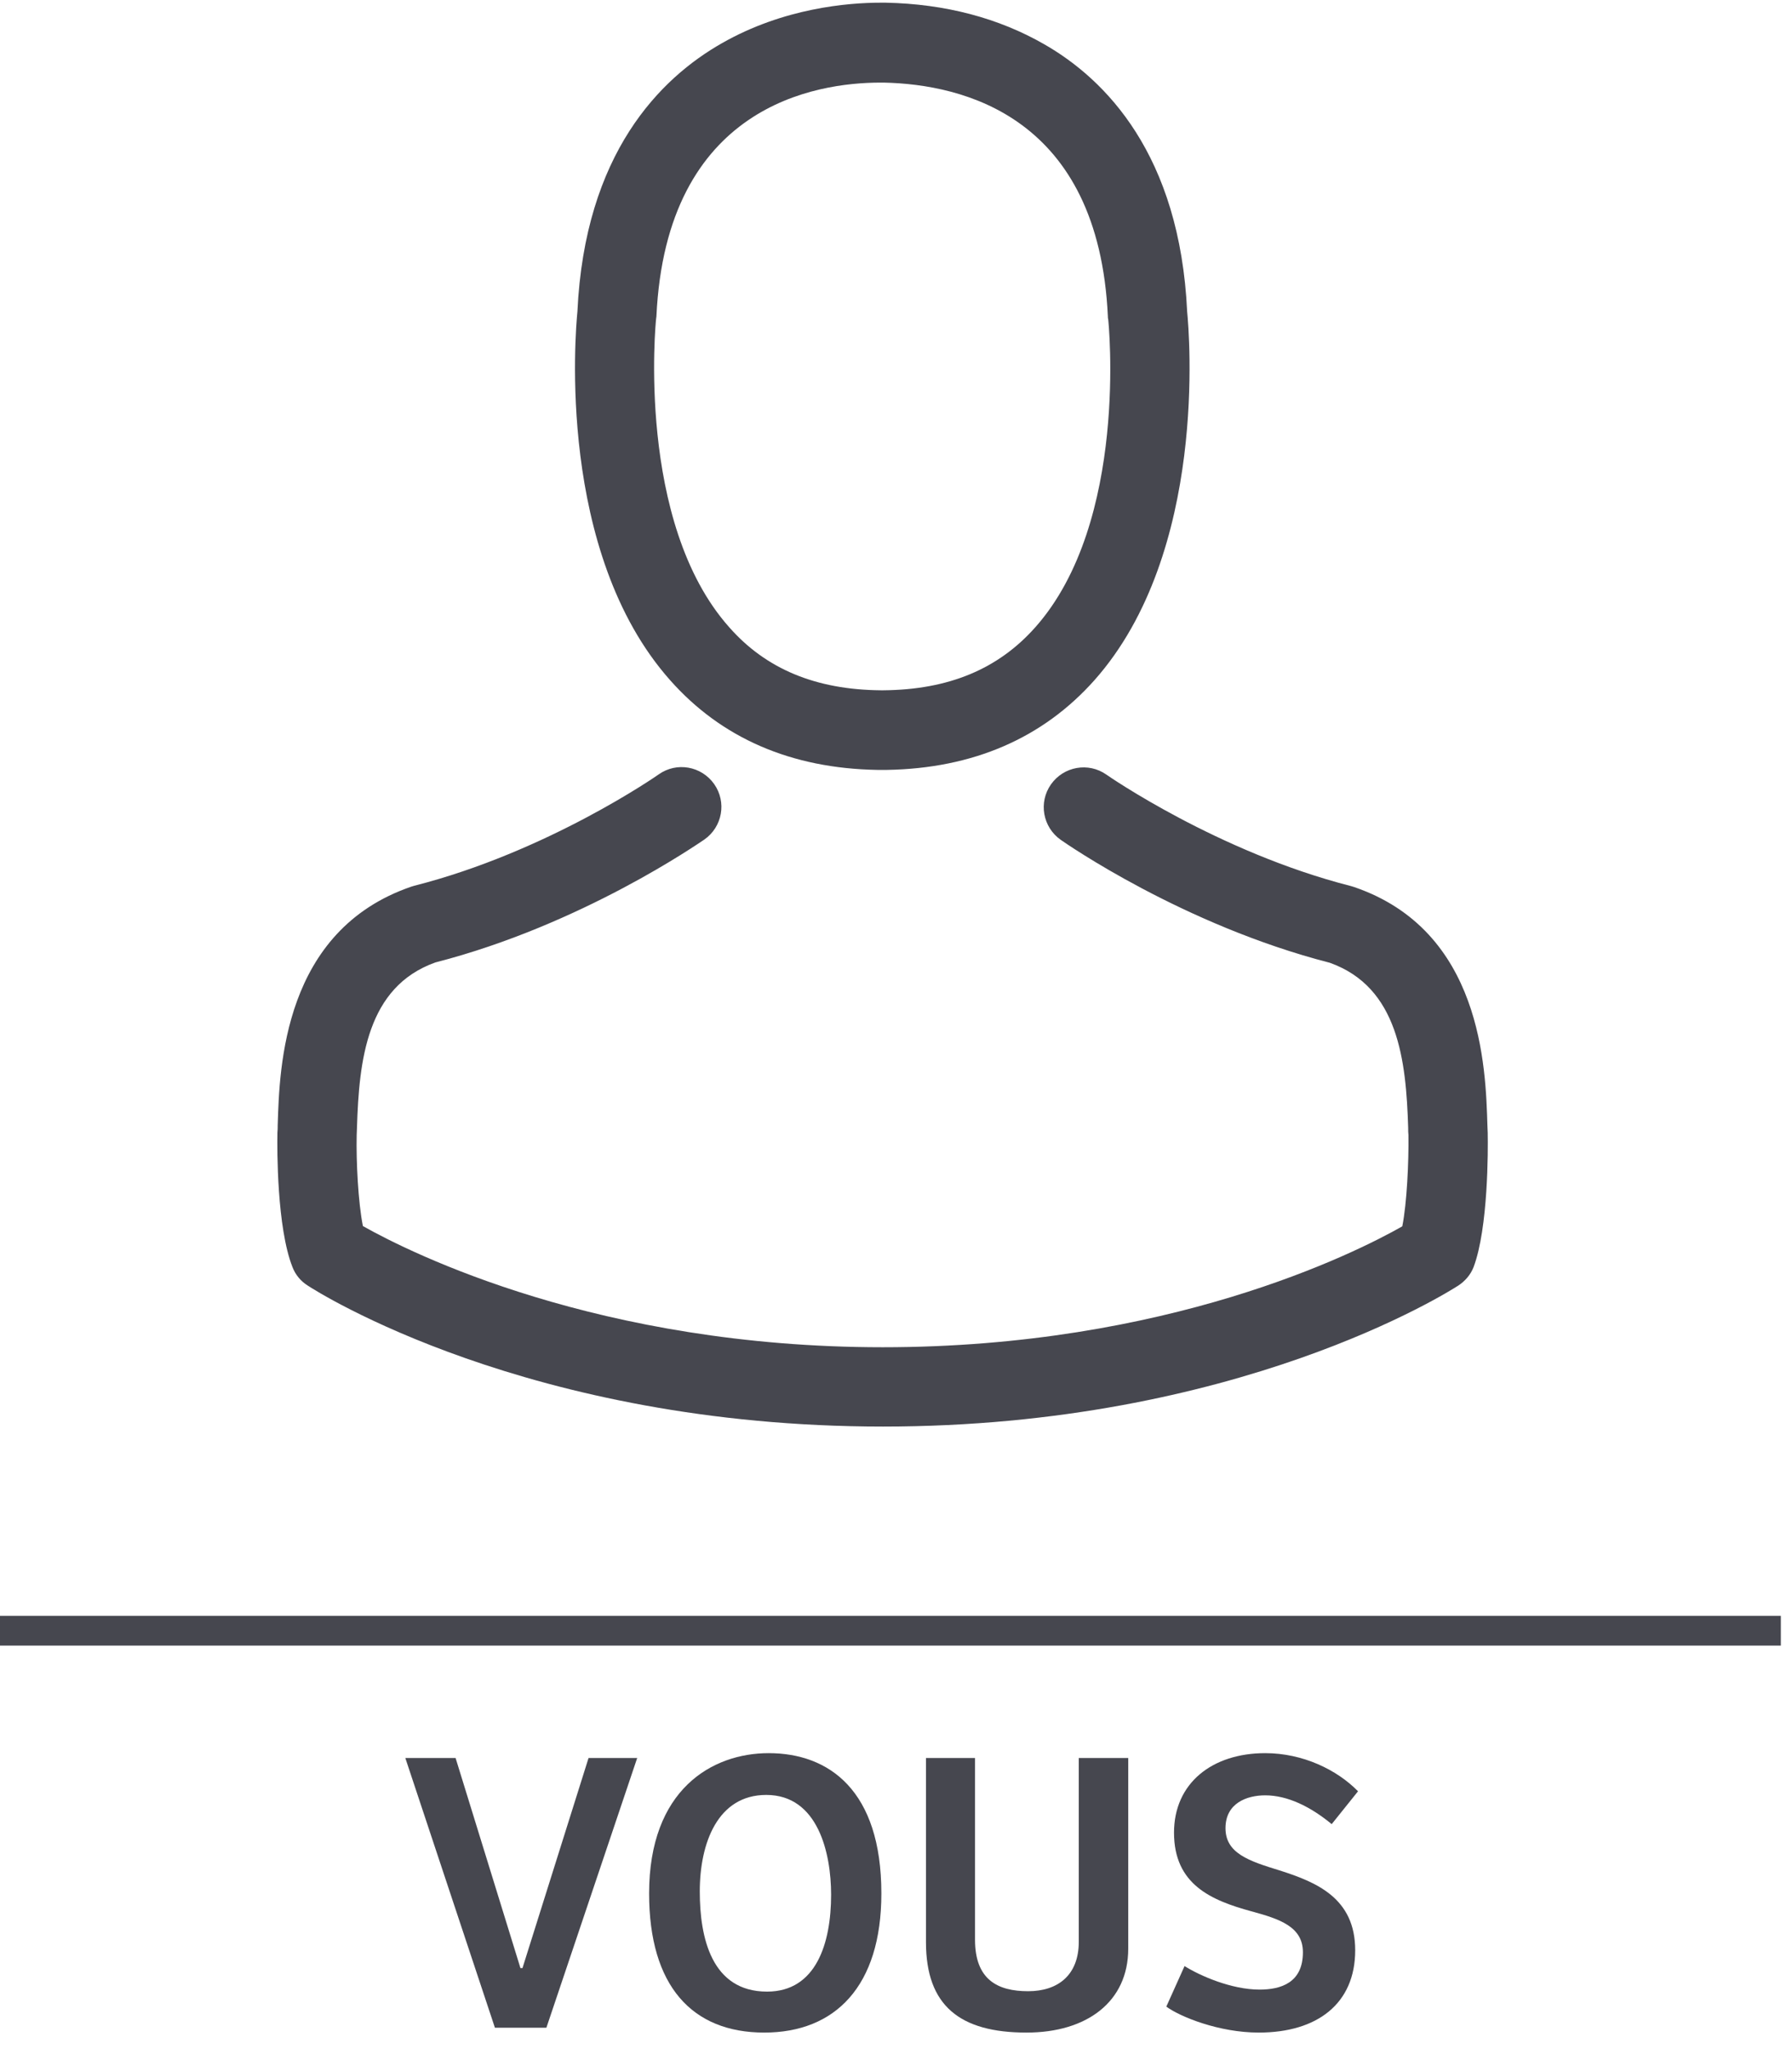
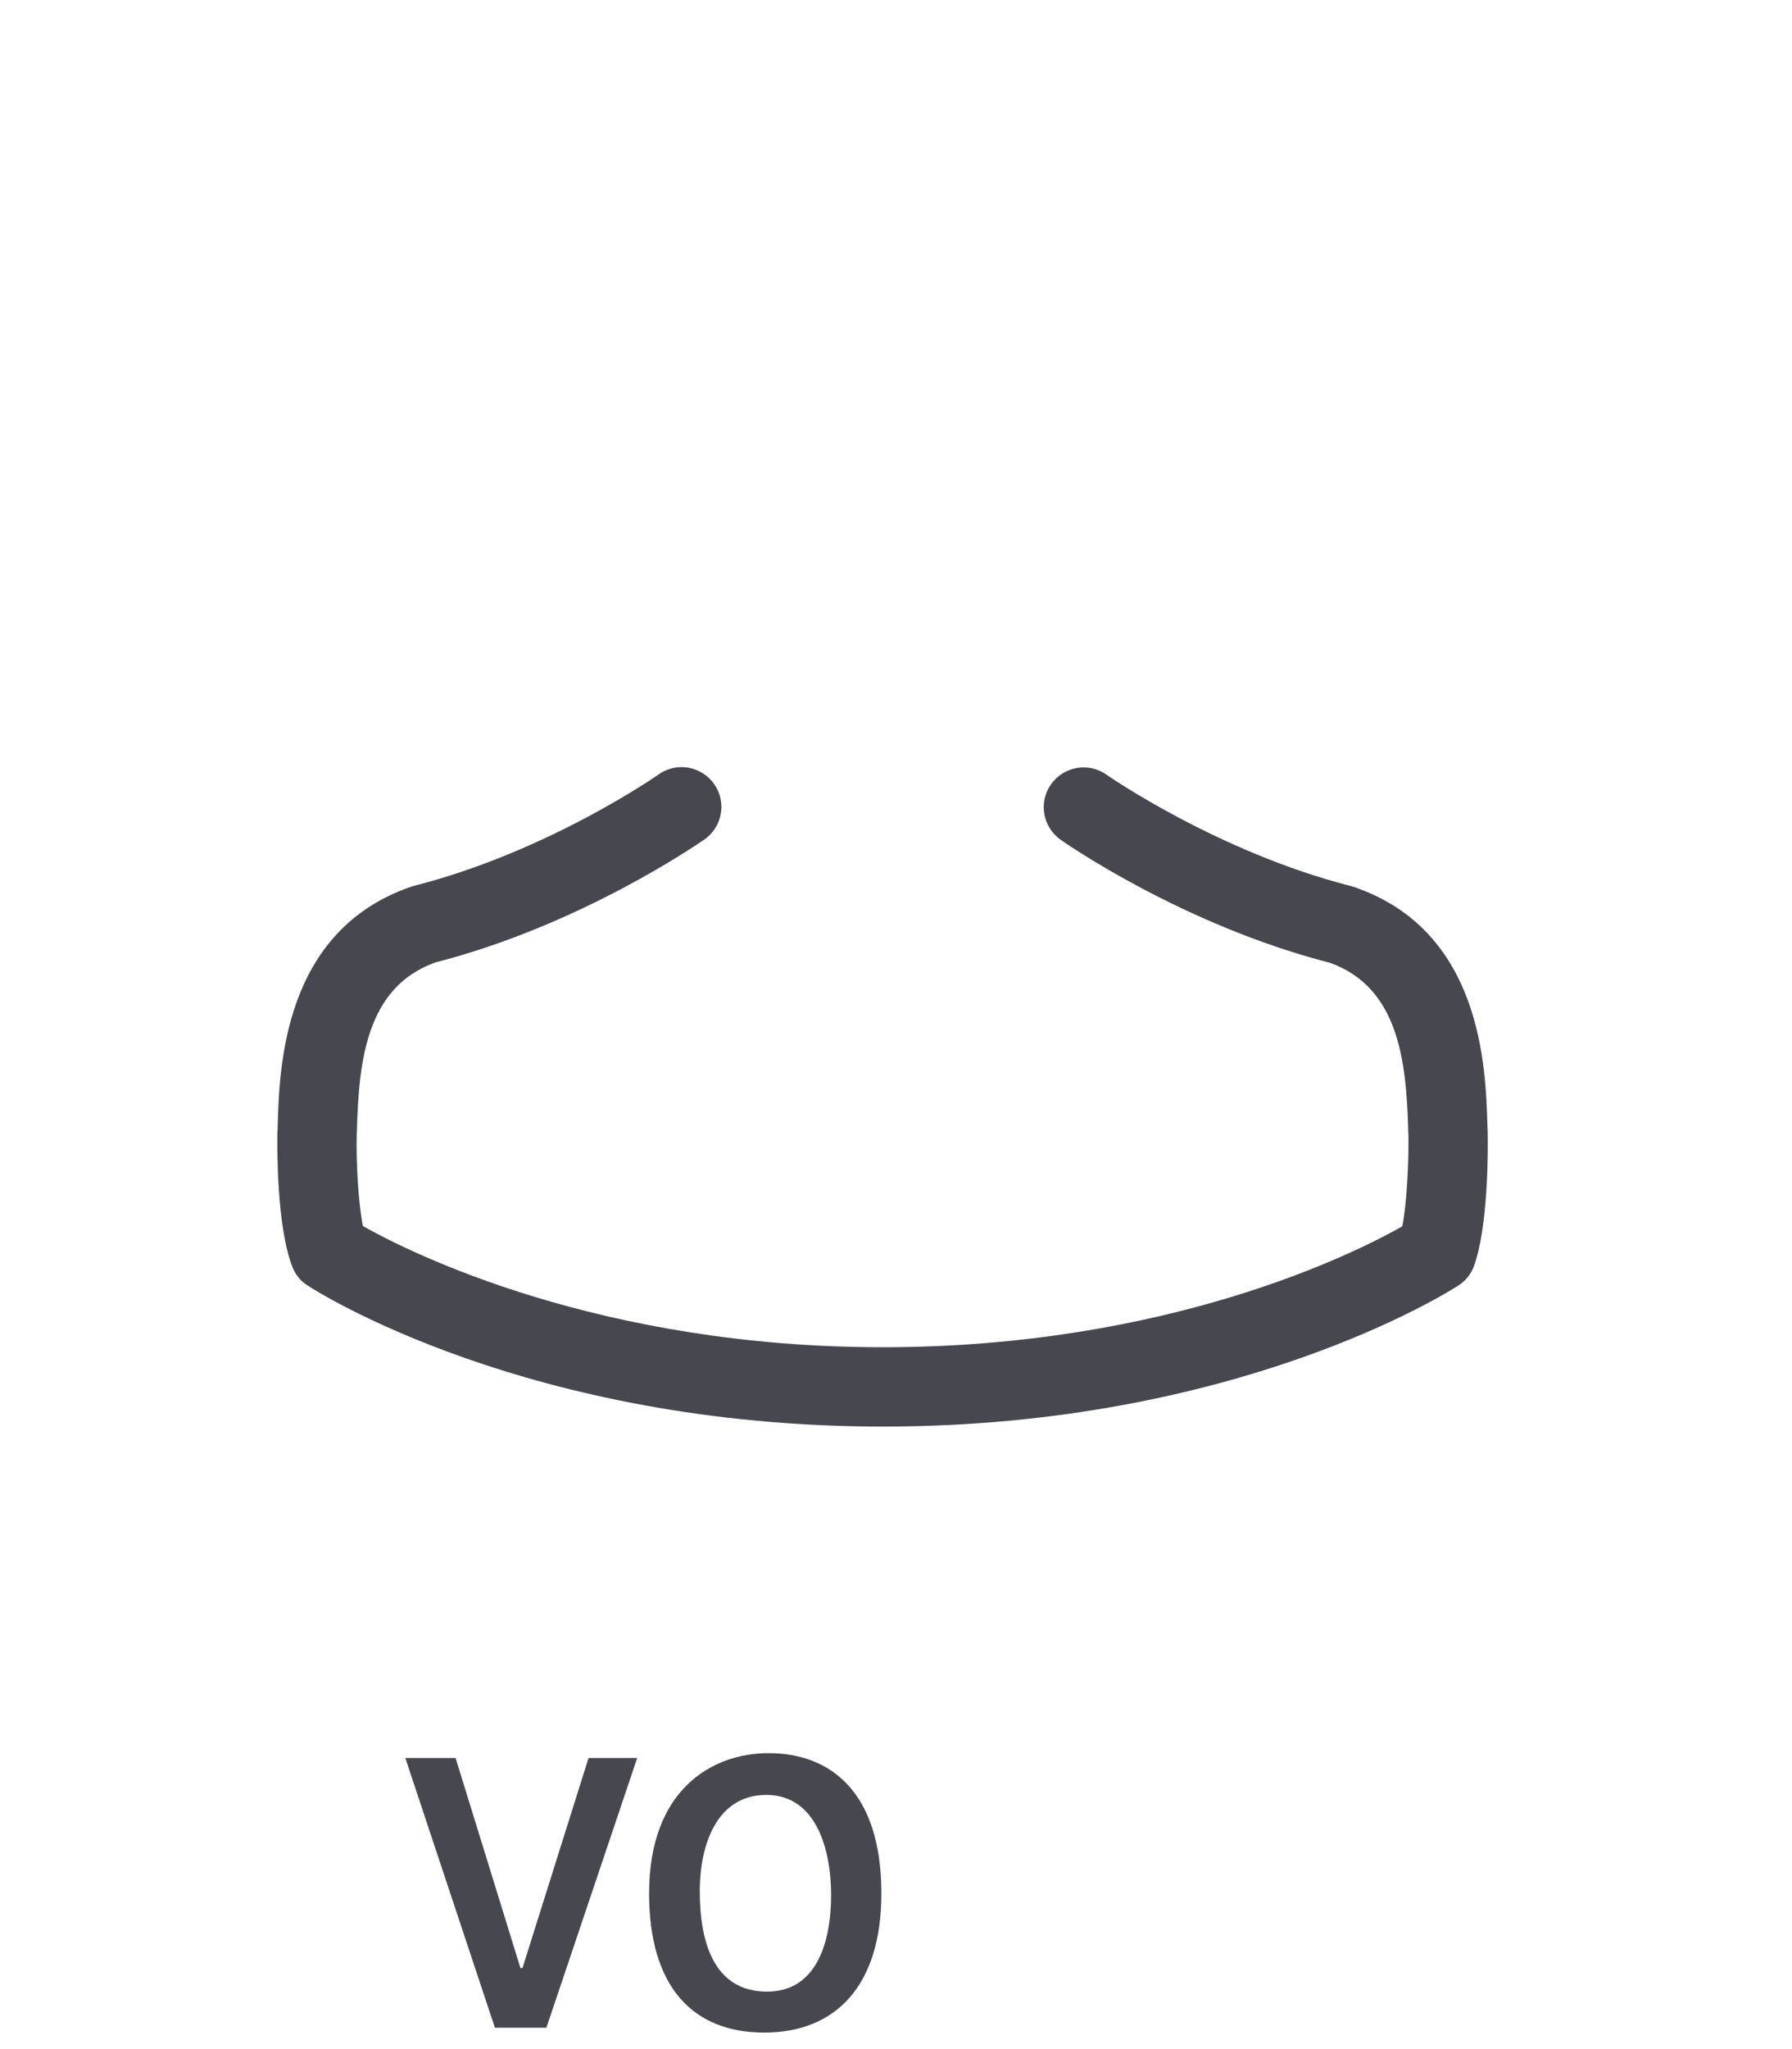
<svg xmlns="http://www.w3.org/2000/svg" width="84" height="96" viewBox="0 0 84 96" fill="none">
-   <path d="M30.754 14.948C30.754 14.907 30.769 14.866 30.769 14.838C31.225 4.934 38.256 3.87 41.268 3.87H41.433C45.164 3.952 51.504 5.472 51.932 14.838C51.932 14.88 51.932 14.921 51.946 14.948C51.958 15.044 52.926 24.439 48.533 29.384C46.793 31.346 44.472 32.312 41.42 32.34H41.281C38.242 32.312 35.906 31.346 34.18 29.384C29.802 24.467 30.741 15.031 30.754 14.948ZM41.129 36.07H41.57C45.618 36.002 48.893 34.578 51.31 31.858C56.628 25.862 55.744 15.585 55.648 14.603C55.302 7.24 51.821 3.718 48.949 2.074C46.806 0.844 44.306 0.182 41.516 0.126H41.281C39.748 0.126 36.736 0.375 33.849 2.019C30.949 3.663 27.412 7.186 27.066 14.603C26.97 15.585 26.086 25.862 31.404 31.858C33.808 34.578 37.081 36.002 41.129 36.07" fill="#46474F" />
  <path d="M69.737 53.117V53.075C69.737 52.965 69.723 52.854 69.723 52.73C69.641 49.995 69.461 43.599 63.467 41.555C63.425 41.541 63.371 41.527 63.328 41.513C57.099 39.925 51.919 36.333 51.863 36.291C51.02 35.698 49.86 35.905 49.265 36.747C48.671 37.59 48.877 38.75 49.72 39.345C49.956 39.51 55.455 43.337 62.333 45.105C65.551 46.251 65.912 49.691 66.008 52.841C66.008 52.965 66.008 53.075 66.021 53.186C66.036 54.429 65.952 56.35 65.732 57.454C63.493 58.726 54.721 63.118 41.377 63.118C28.089 63.118 19.261 58.711 17.011 57.441C16.789 56.335 16.692 54.415 16.72 53.173C16.72 53.061 16.733 52.951 16.733 52.826C16.831 49.677 17.189 46.237 20.408 45.09C27.288 43.323 32.785 39.482 33.02 39.33C33.863 38.737 34.071 37.577 33.476 36.733C32.881 35.891 31.721 35.683 30.879 36.278C30.824 36.319 25.672 39.91 19.413 41.499C19.357 41.513 19.317 41.527 19.275 41.541C13.28 43.599 13.1 49.995 13.017 52.717C13.017 52.841 13.017 52.951 13.004 53.061V53.103C12.989 53.822 12.977 57.51 13.709 59.361C13.847 59.721 14.095 60.023 14.427 60.23C14.841 60.506 24.773 66.834 41.391 66.834C58.009 66.834 67.941 60.494 68.356 60.23C68.673 60.023 68.936 59.721 69.075 59.361C69.765 57.523 69.752 53.835 69.737 53.117Z" fill="#46474F" />
-   <path d="M83.477 77.096H0V75.704H83.477V77.096Z" fill="#46474F" />
  <path d="M25.612 94.998L29.868 82.363H27.588L24.491 92.205H24.396L21.356 82.363H19L23.199 94.998H25.612Z" fill="#46474F" />
  <path d="M41.314 88.709C41.314 83.883 38.863 82.135 36.032 82.135C33.372 82.135 30.427 83.845 30.427 88.709C30.427 93.041 32.441 95.226 35.823 95.226C39.148 95.226 41.314 93.06 41.314 88.709ZM32.802 88.614C32.802 86.353 33.638 84.092 35.918 84.092C38.35 84.092 38.958 86.828 38.958 88.766C38.958 91.046 38.255 93.307 35.956 93.307C33.353 93.307 32.802 90.78 32.802 88.614Z" fill="#46474F" />
-   <path d="M43.405 82.363V90.989C43.405 93.972 45.001 95.226 48.117 95.226C50.948 95.226 52.886 93.782 52.886 91.293V82.363H50.568V90.97C50.568 92.528 49.599 93.288 48.193 93.288C46.749 93.288 45.704 92.737 45.704 90.875V82.363H43.405Z" fill="#46474F" />
-   <path d="M54.671 94.01C55.317 94.485 57.141 95.226 59.003 95.226C61.739 95.226 63.525 93.877 63.525 91.369C63.525 88.918 61.701 88.177 59.972 87.626C58.547 87.189 57.445 86.828 57.445 85.65C57.445 84.472 58.452 84.111 59.307 84.111C60.352 84.111 61.435 84.643 62.423 85.46L63.658 83.921C62.67 82.914 61.074 82.135 59.307 82.135C56.818 82.135 55.032 83.541 55.032 85.859C55.032 88.291 56.78 89.032 58.661 89.545C59.991 89.906 61.074 90.267 61.074 91.464C61.074 92.889 60.048 93.212 59.041 93.212C57.73 93.212 56.248 92.566 55.526 92.11L54.671 94.01Z" fill="#46474F" />
</svg>